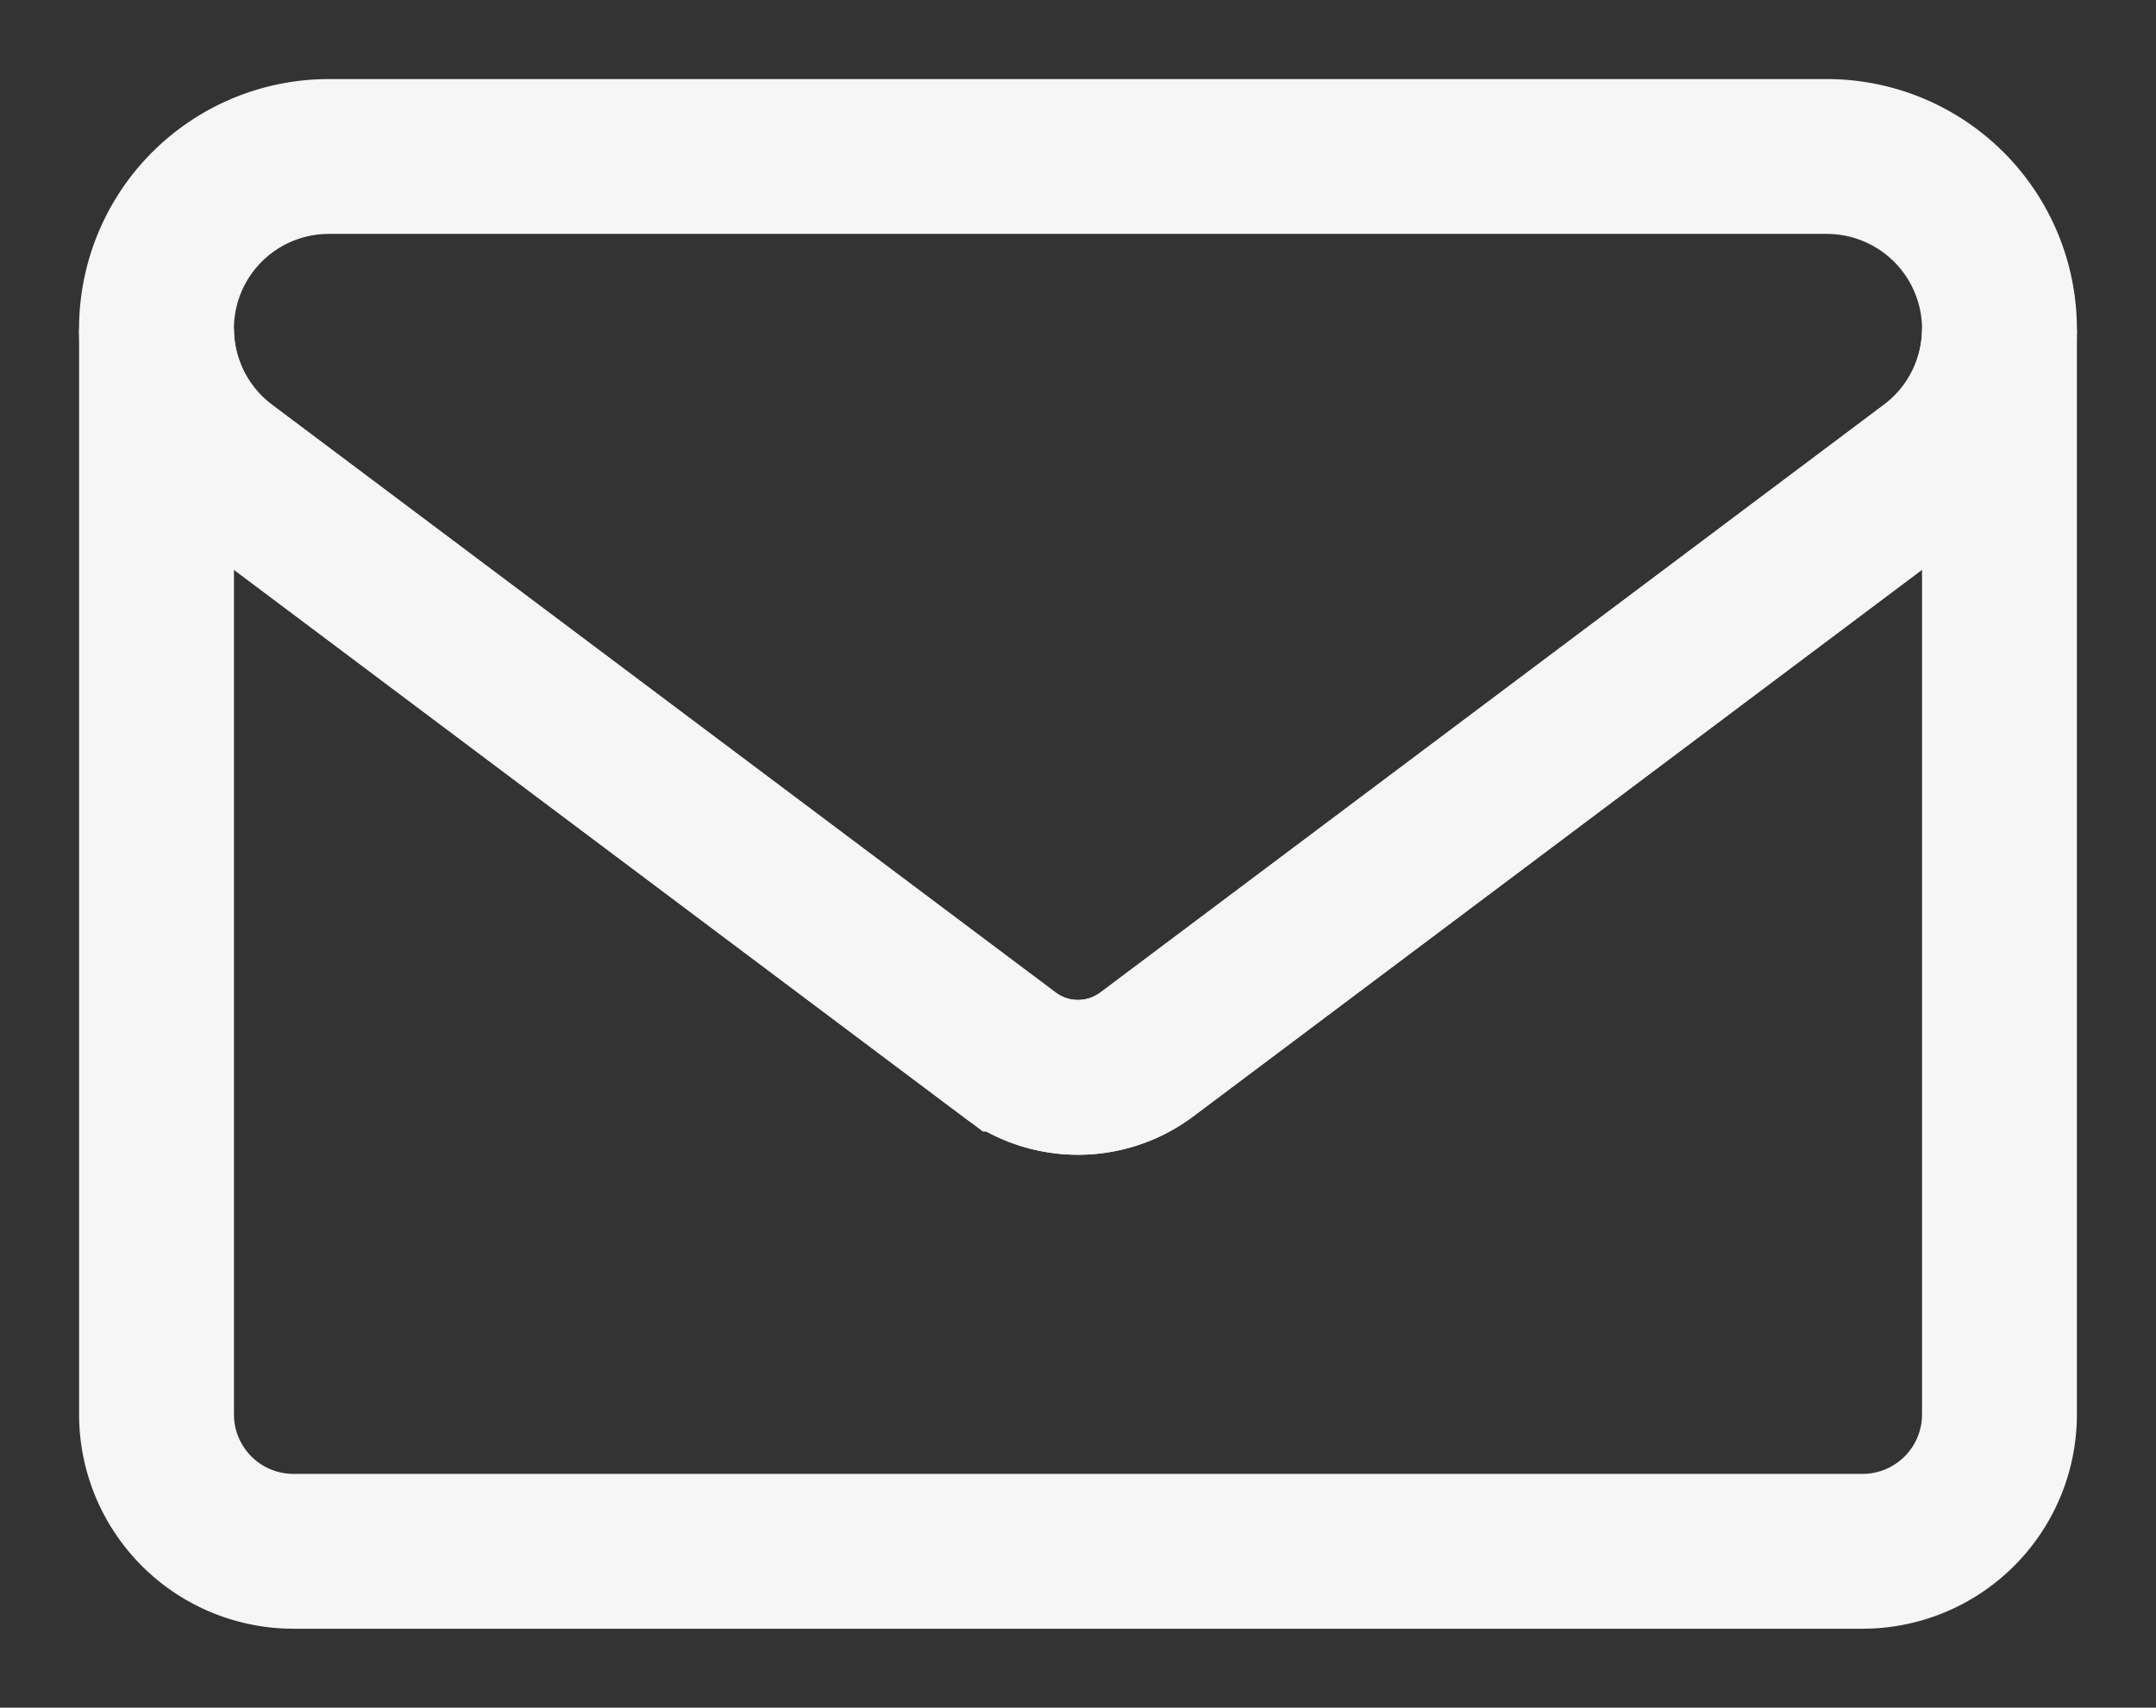
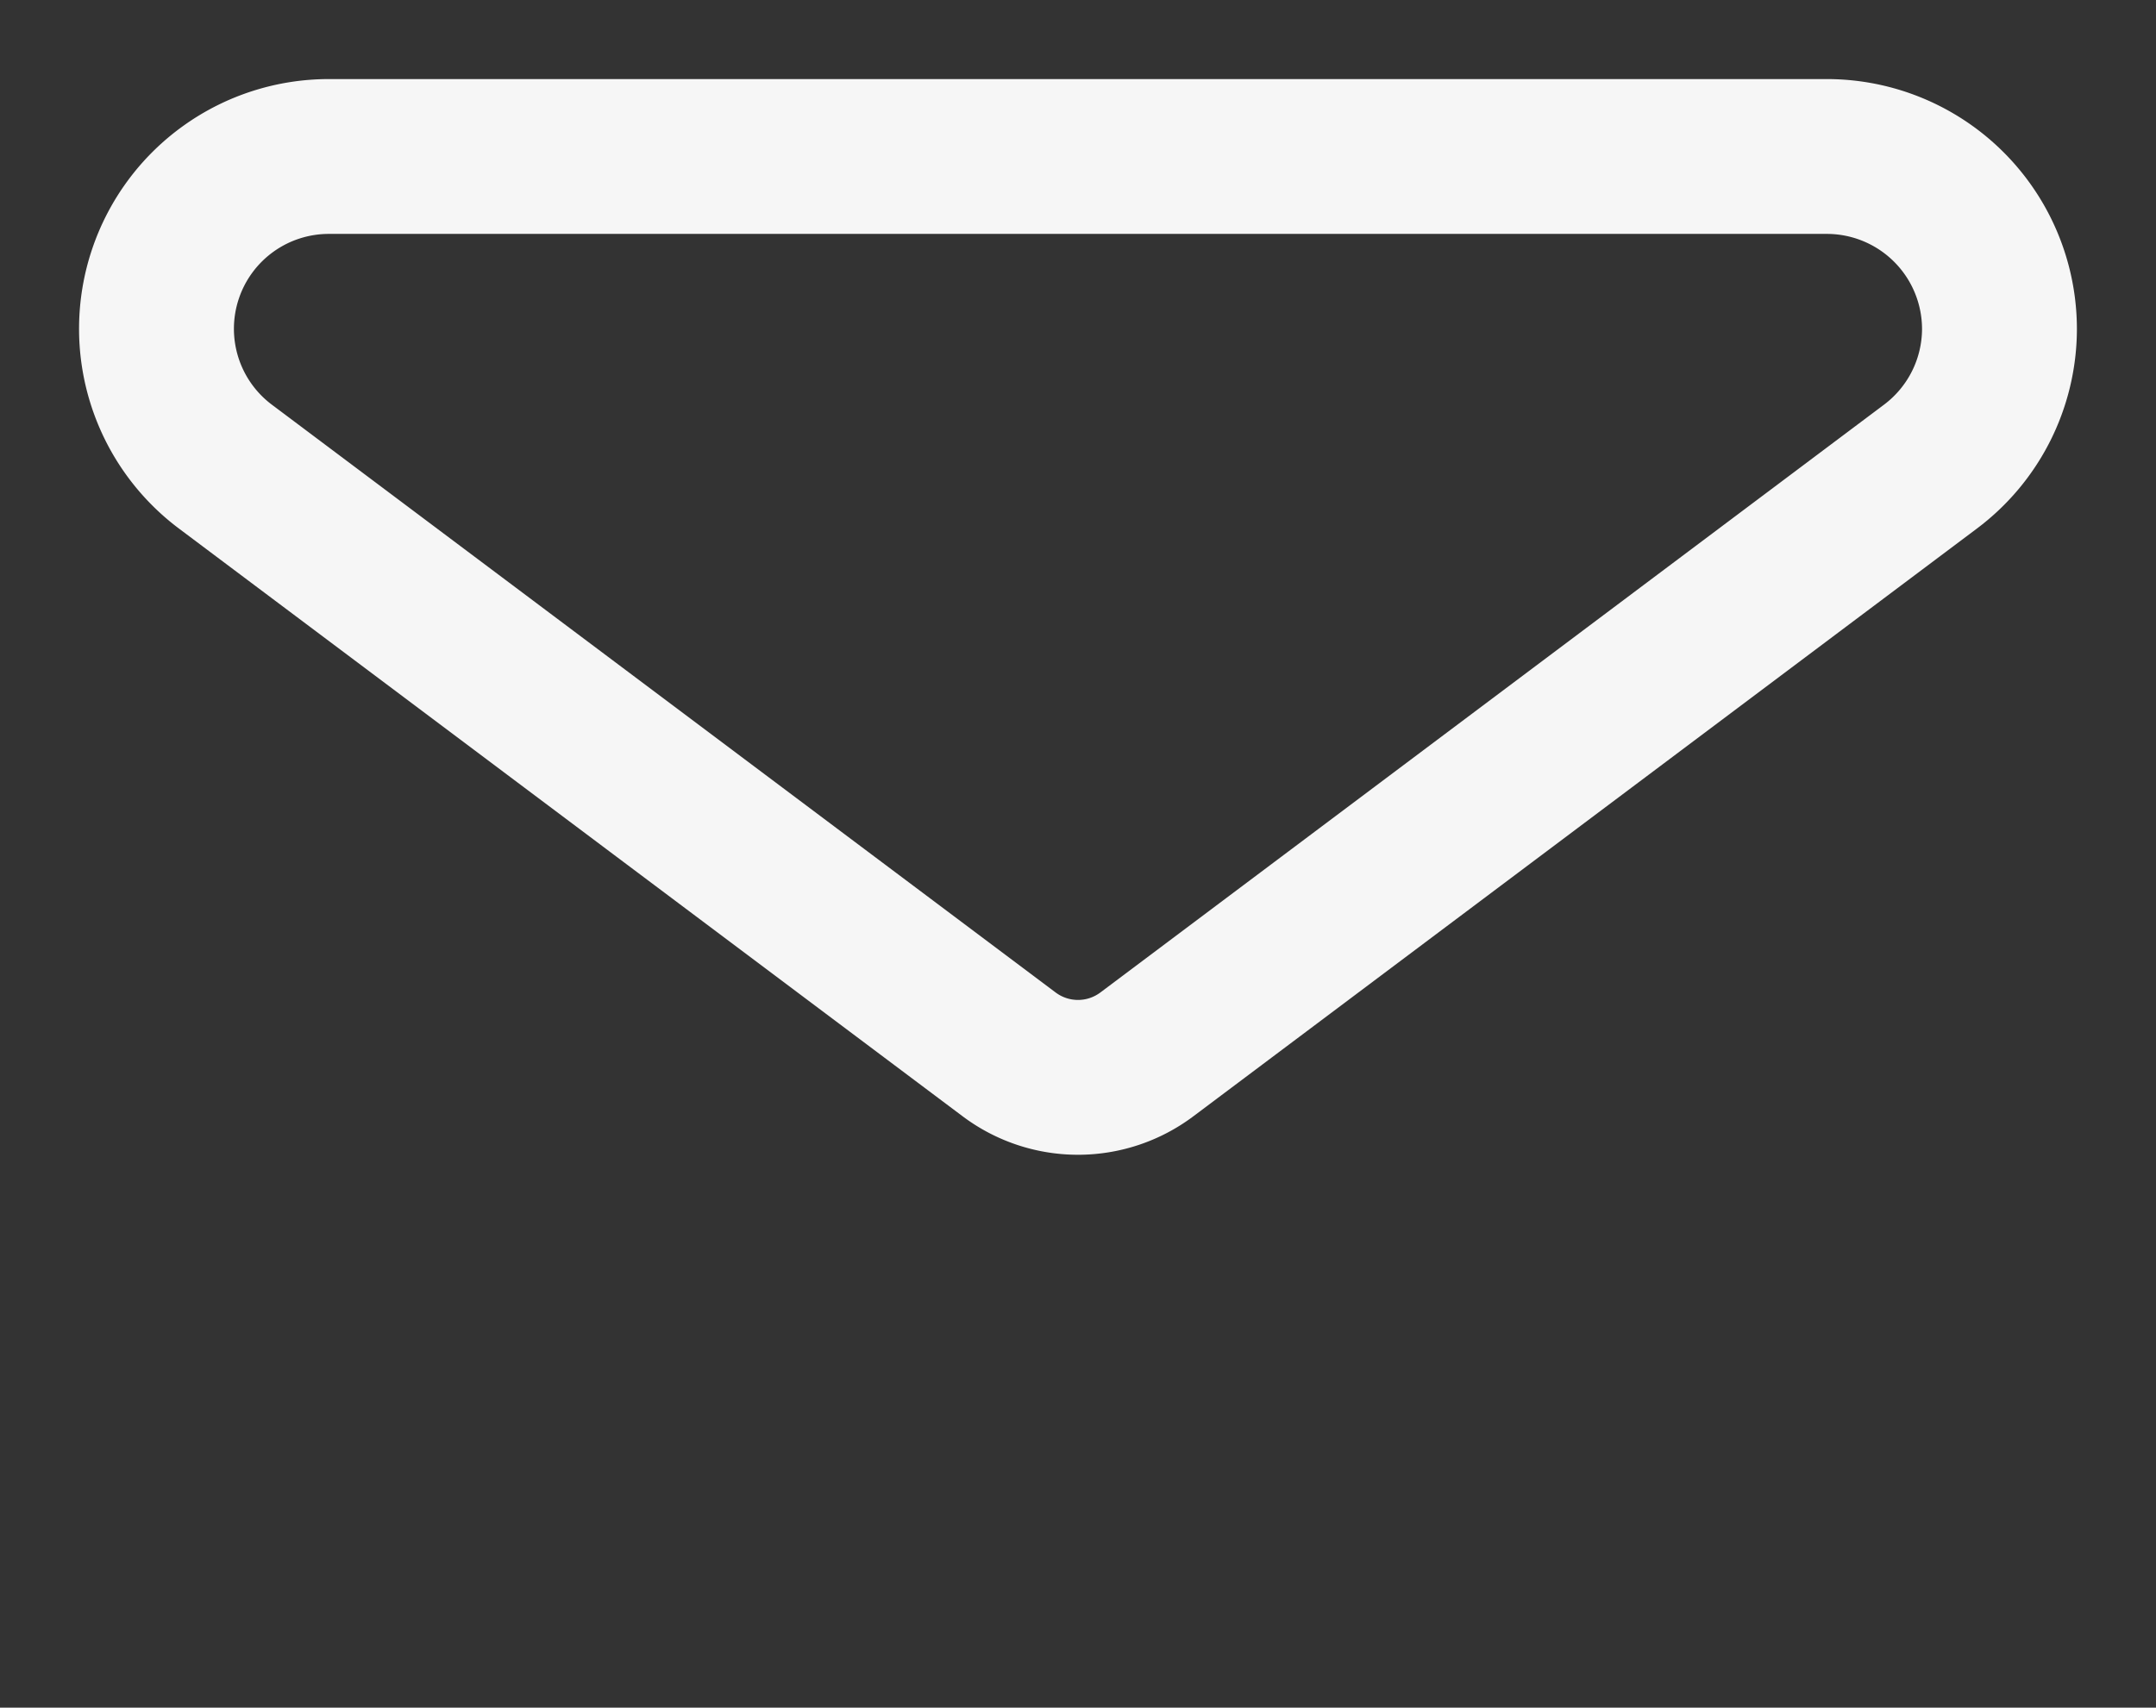
<svg xmlns="http://www.w3.org/2000/svg" width="19.49" height="15.441" viewBox="0 0 19.49 15.441">
  <rect x="0" y="0" width="19.49" height="15.441" fill="#333333" stroke="none" />
  <defs>
    <clipPath id="clip-path">
      <rect id="Rectangle_799" data-name="Rectangle 799" width="19.49" height="15.441" fill="none" stroke="#f6f6f6" stroke-width="1.4" />
    </clipPath>
  </defs>
  <g transform="translate(0 0)" clip-path="url(#clip-path)">
-     <path id="Path_1117" data-name="Path 1117" d="M17.41,3.1v9.813a1.238,1.238,0,0,1-1.237,1.237H1.987A1.238,1.238,0,0,1,.75,12.913V3.1a1.559,1.559,0,0,0,.625,1.243l7.08,5.312a1.037,1.037,0,0,0,1.25,0l7.08-5.312A1.559,1.559,0,0,0,17.41,3.1Z" transform="translate(0.665 -0.123)" fill="none" stroke="#f6f6f6" stroke-width="1.4" />
    <path id="Path_1118" data-name="Path 1118" d="M17.41,2.312a1.559,1.559,0,0,1-.625,1.243L9.705,8.867a1.037,1.037,0,0,1-1.25,0L1.375,3.556A1.558,1.558,0,0,1,2.312.75H15.848A1.561,1.561,0,0,1,17.41,2.312Z" transform="translate(0.665 0.665)" fill="none" stroke="#f6f6f6" stroke-width="1.4" />
  </g>
</svg>